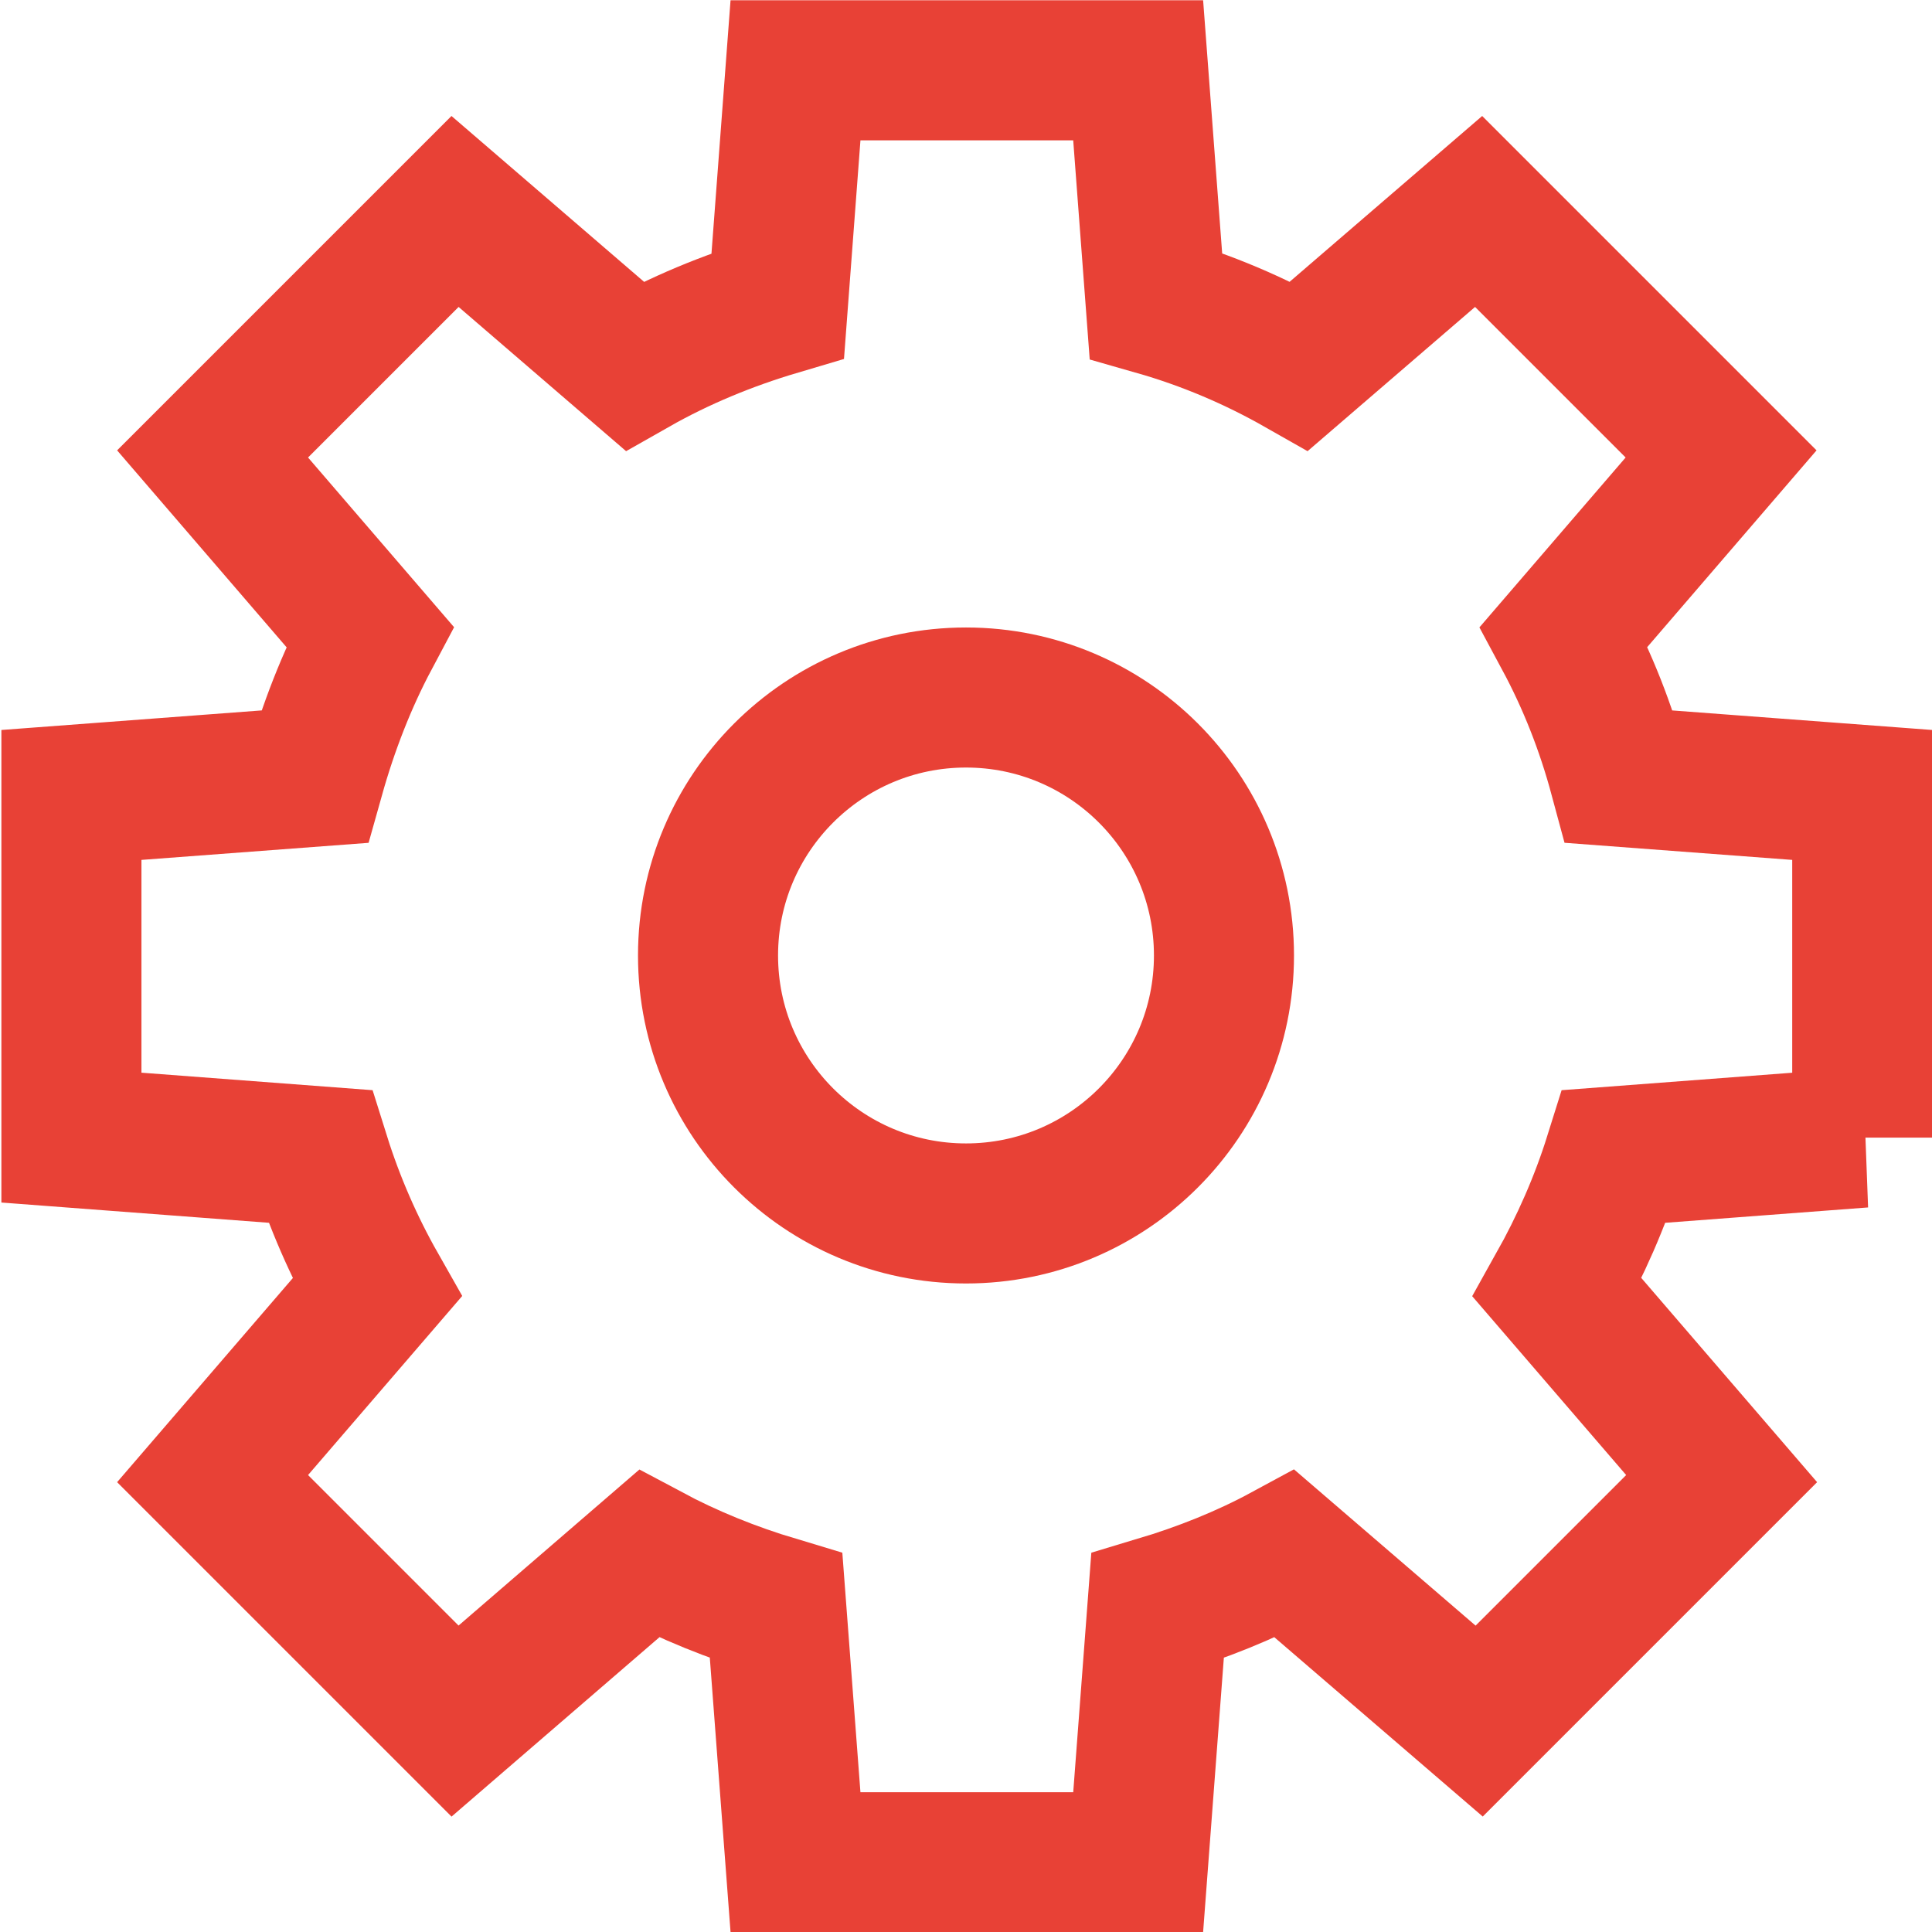
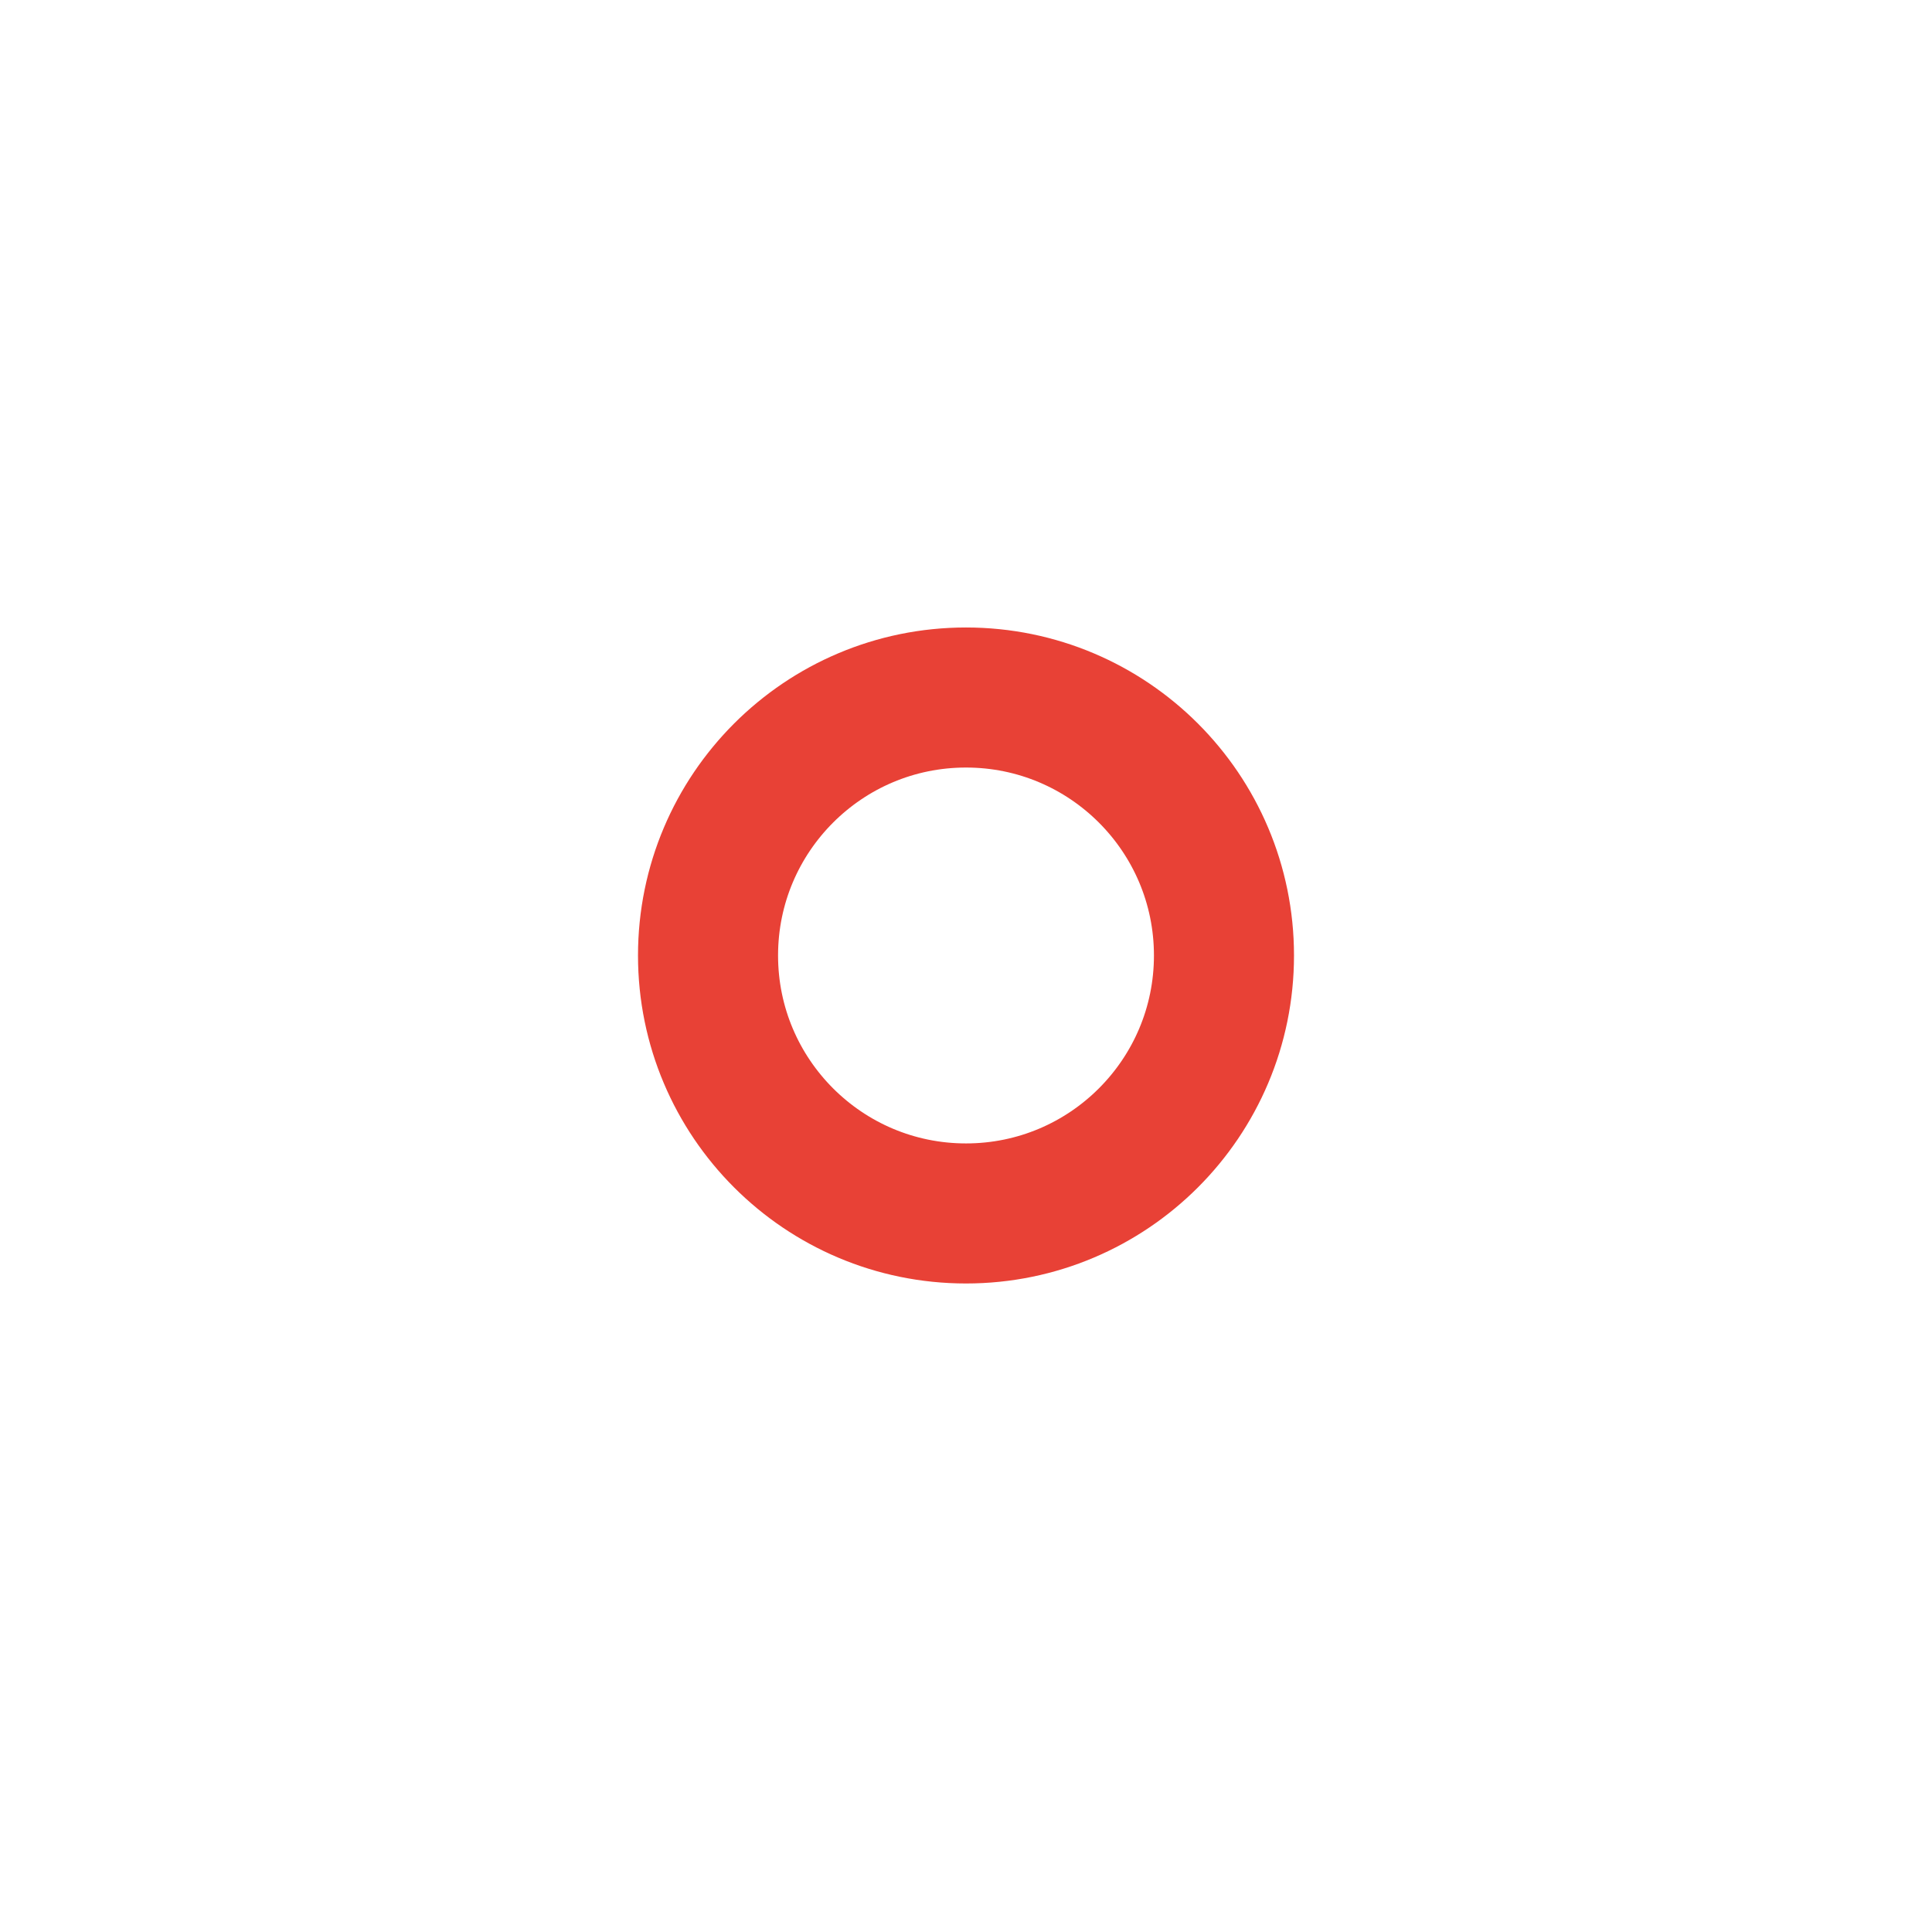
<svg xmlns="http://www.w3.org/2000/svg" id="Layer_2" data-name="Layer 2" viewBox="0 0 34.9 34.9">
  <defs>
    <style>      .cls-1 {        fill: none;        stroke: #e84136;        stroke-miterlimit: 10;        stroke-width: 2.53px;      }    </style>
  </defs>
  <g id="Layer_1-2" data-name="Layer 1">
    <g>
      <circle class="cls-1" cx="17.45" cy="17.26" r="4.66" />
-       <path class="cls-1" d="m33.64,20.55v-6.19l-4.39-.33c-.24-.89-.57-1.73-1-2.53l2.84-3.3-4.38-4.38-3.24,2.79c-.81-.46-1.68-.83-2.59-1.09l-.32-4.25h-6.19l-.32,4.25c-.91.27-1.78.63-2.59,1.09l-3.24-2.79-4.38,4.38,2.84,3.3c-.42.79-.75,1.64-1,2.53l-4.39.33v6.19l4.49.34c.26.83.61,1.63,1.03,2.37l-2.97,3.45,4.38,4.38,3.5-3.02c.73.39,1.5.7,2.3.94l.35,4.63h6.19l.35-4.63c.8-.24,1.58-.55,2.3-.94l3.51,3.02,4.38-4.38-2.97-3.45c.42-.75.77-1.54,1.03-2.37l4.49-.34Z" />
    </g>
  </g>
</svg>